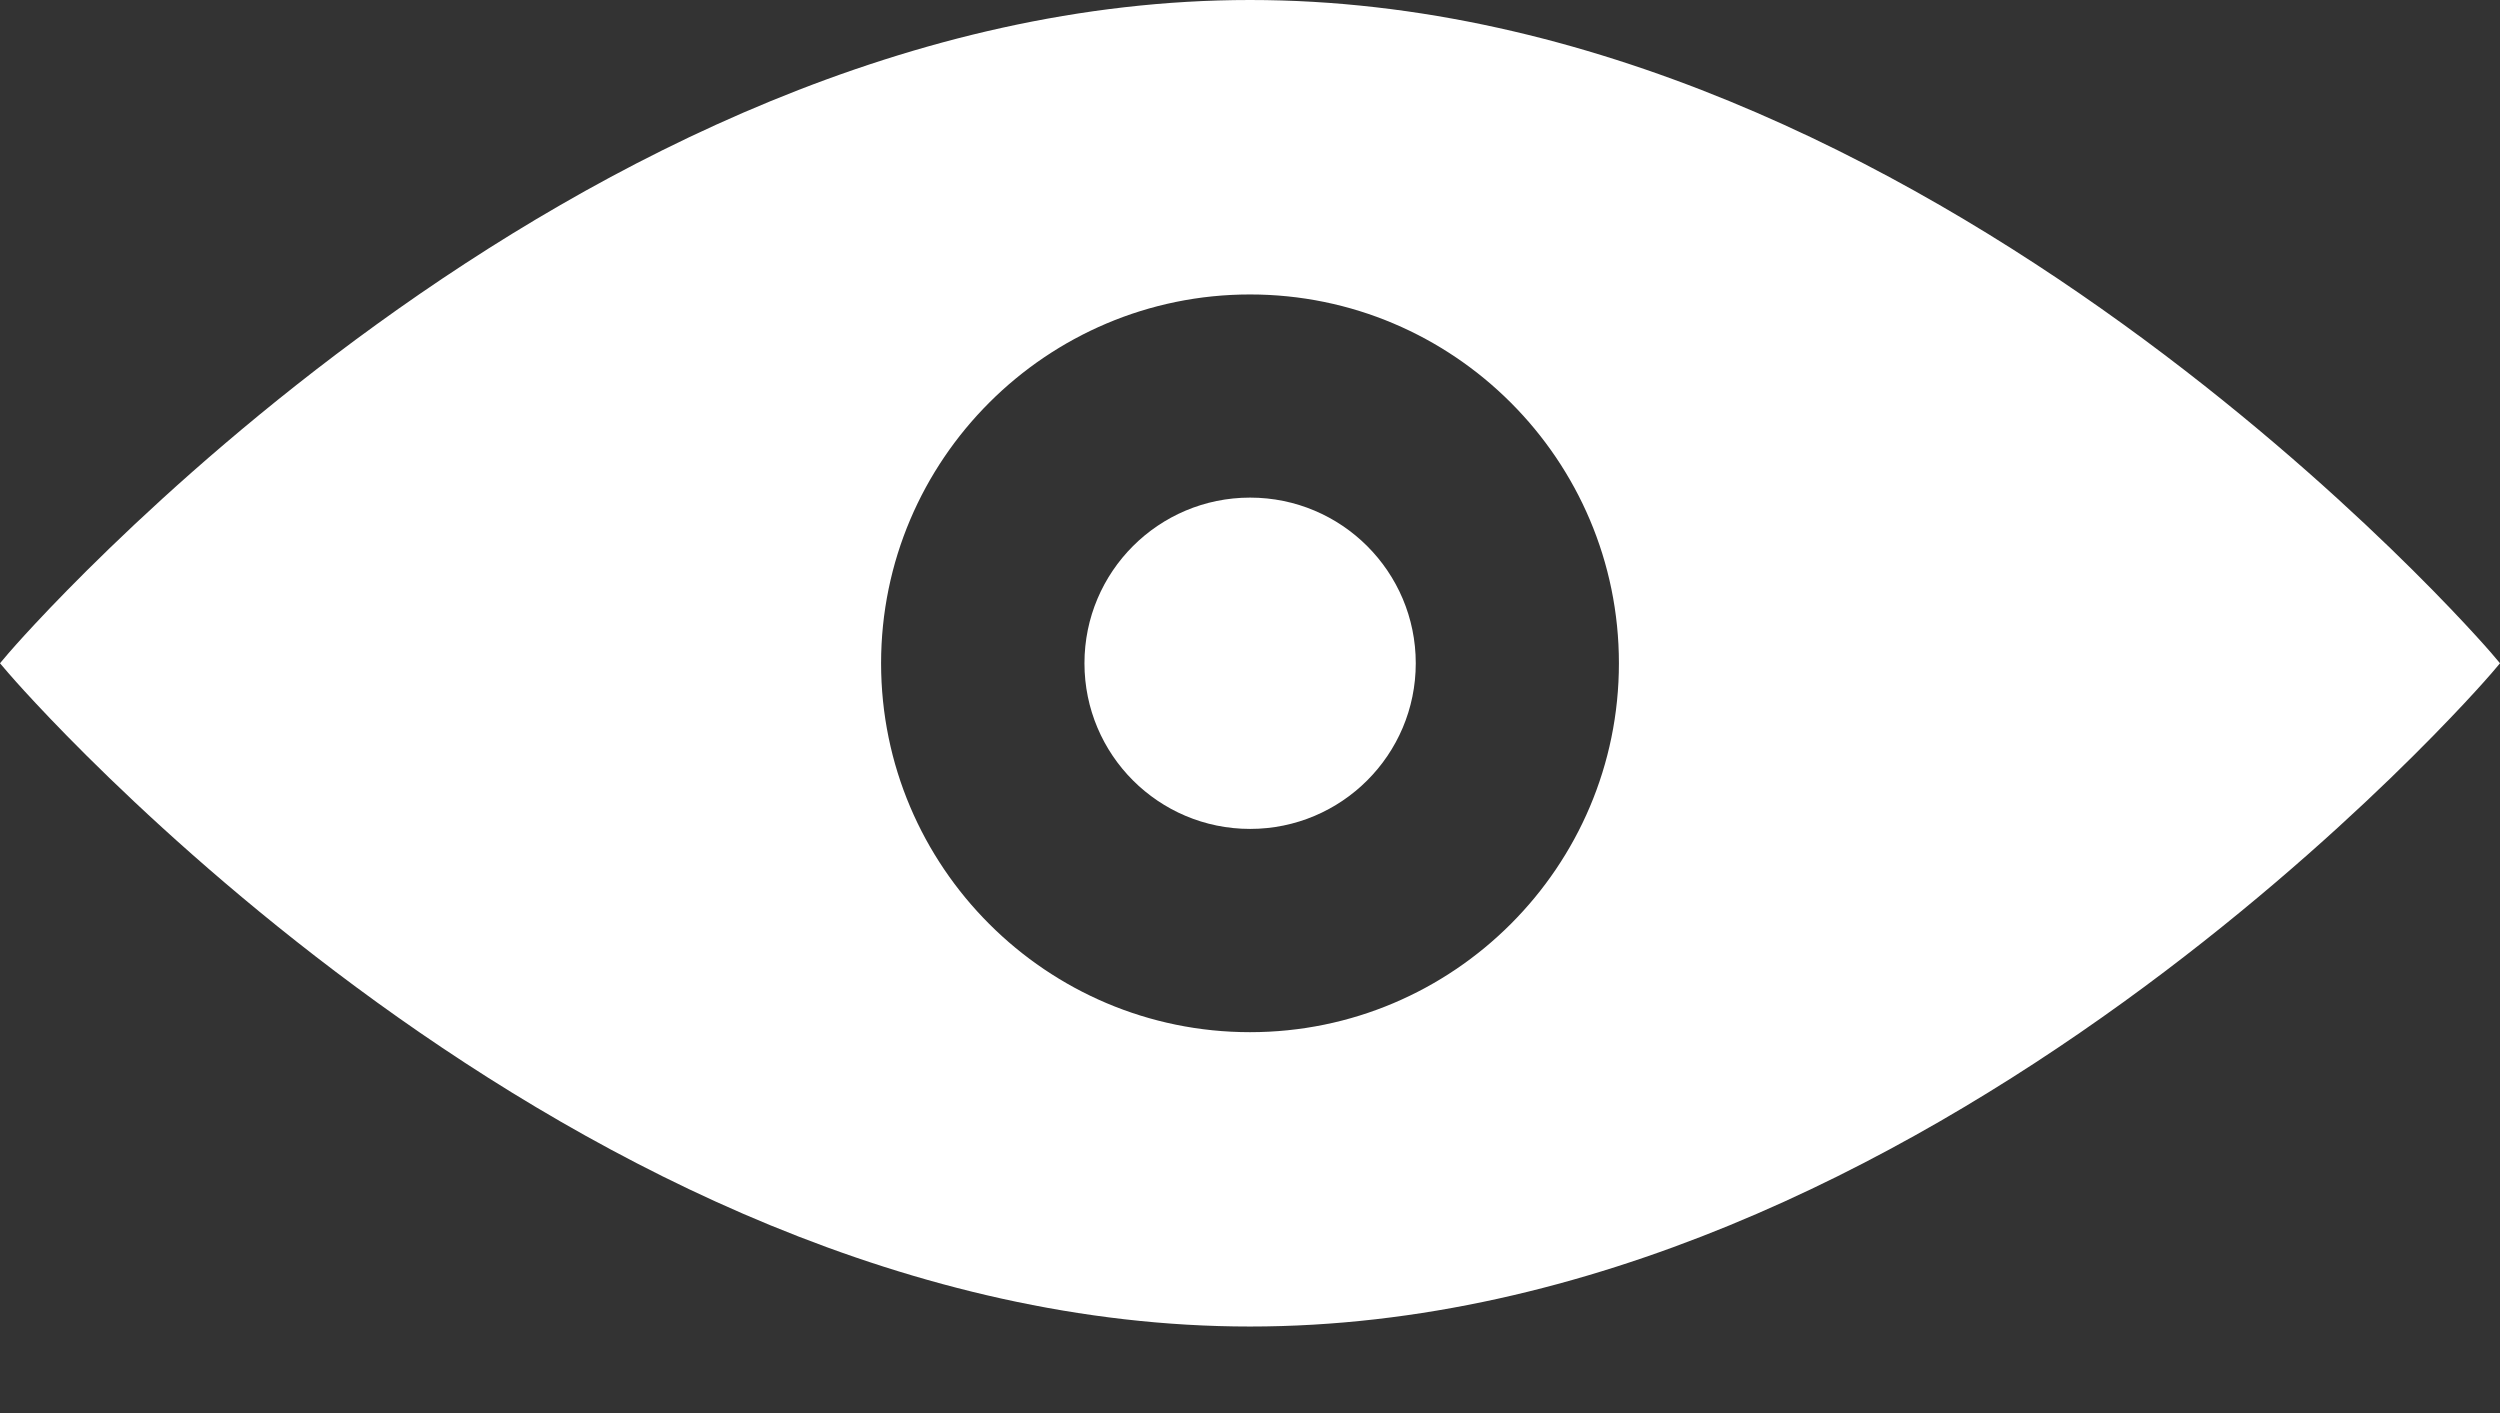
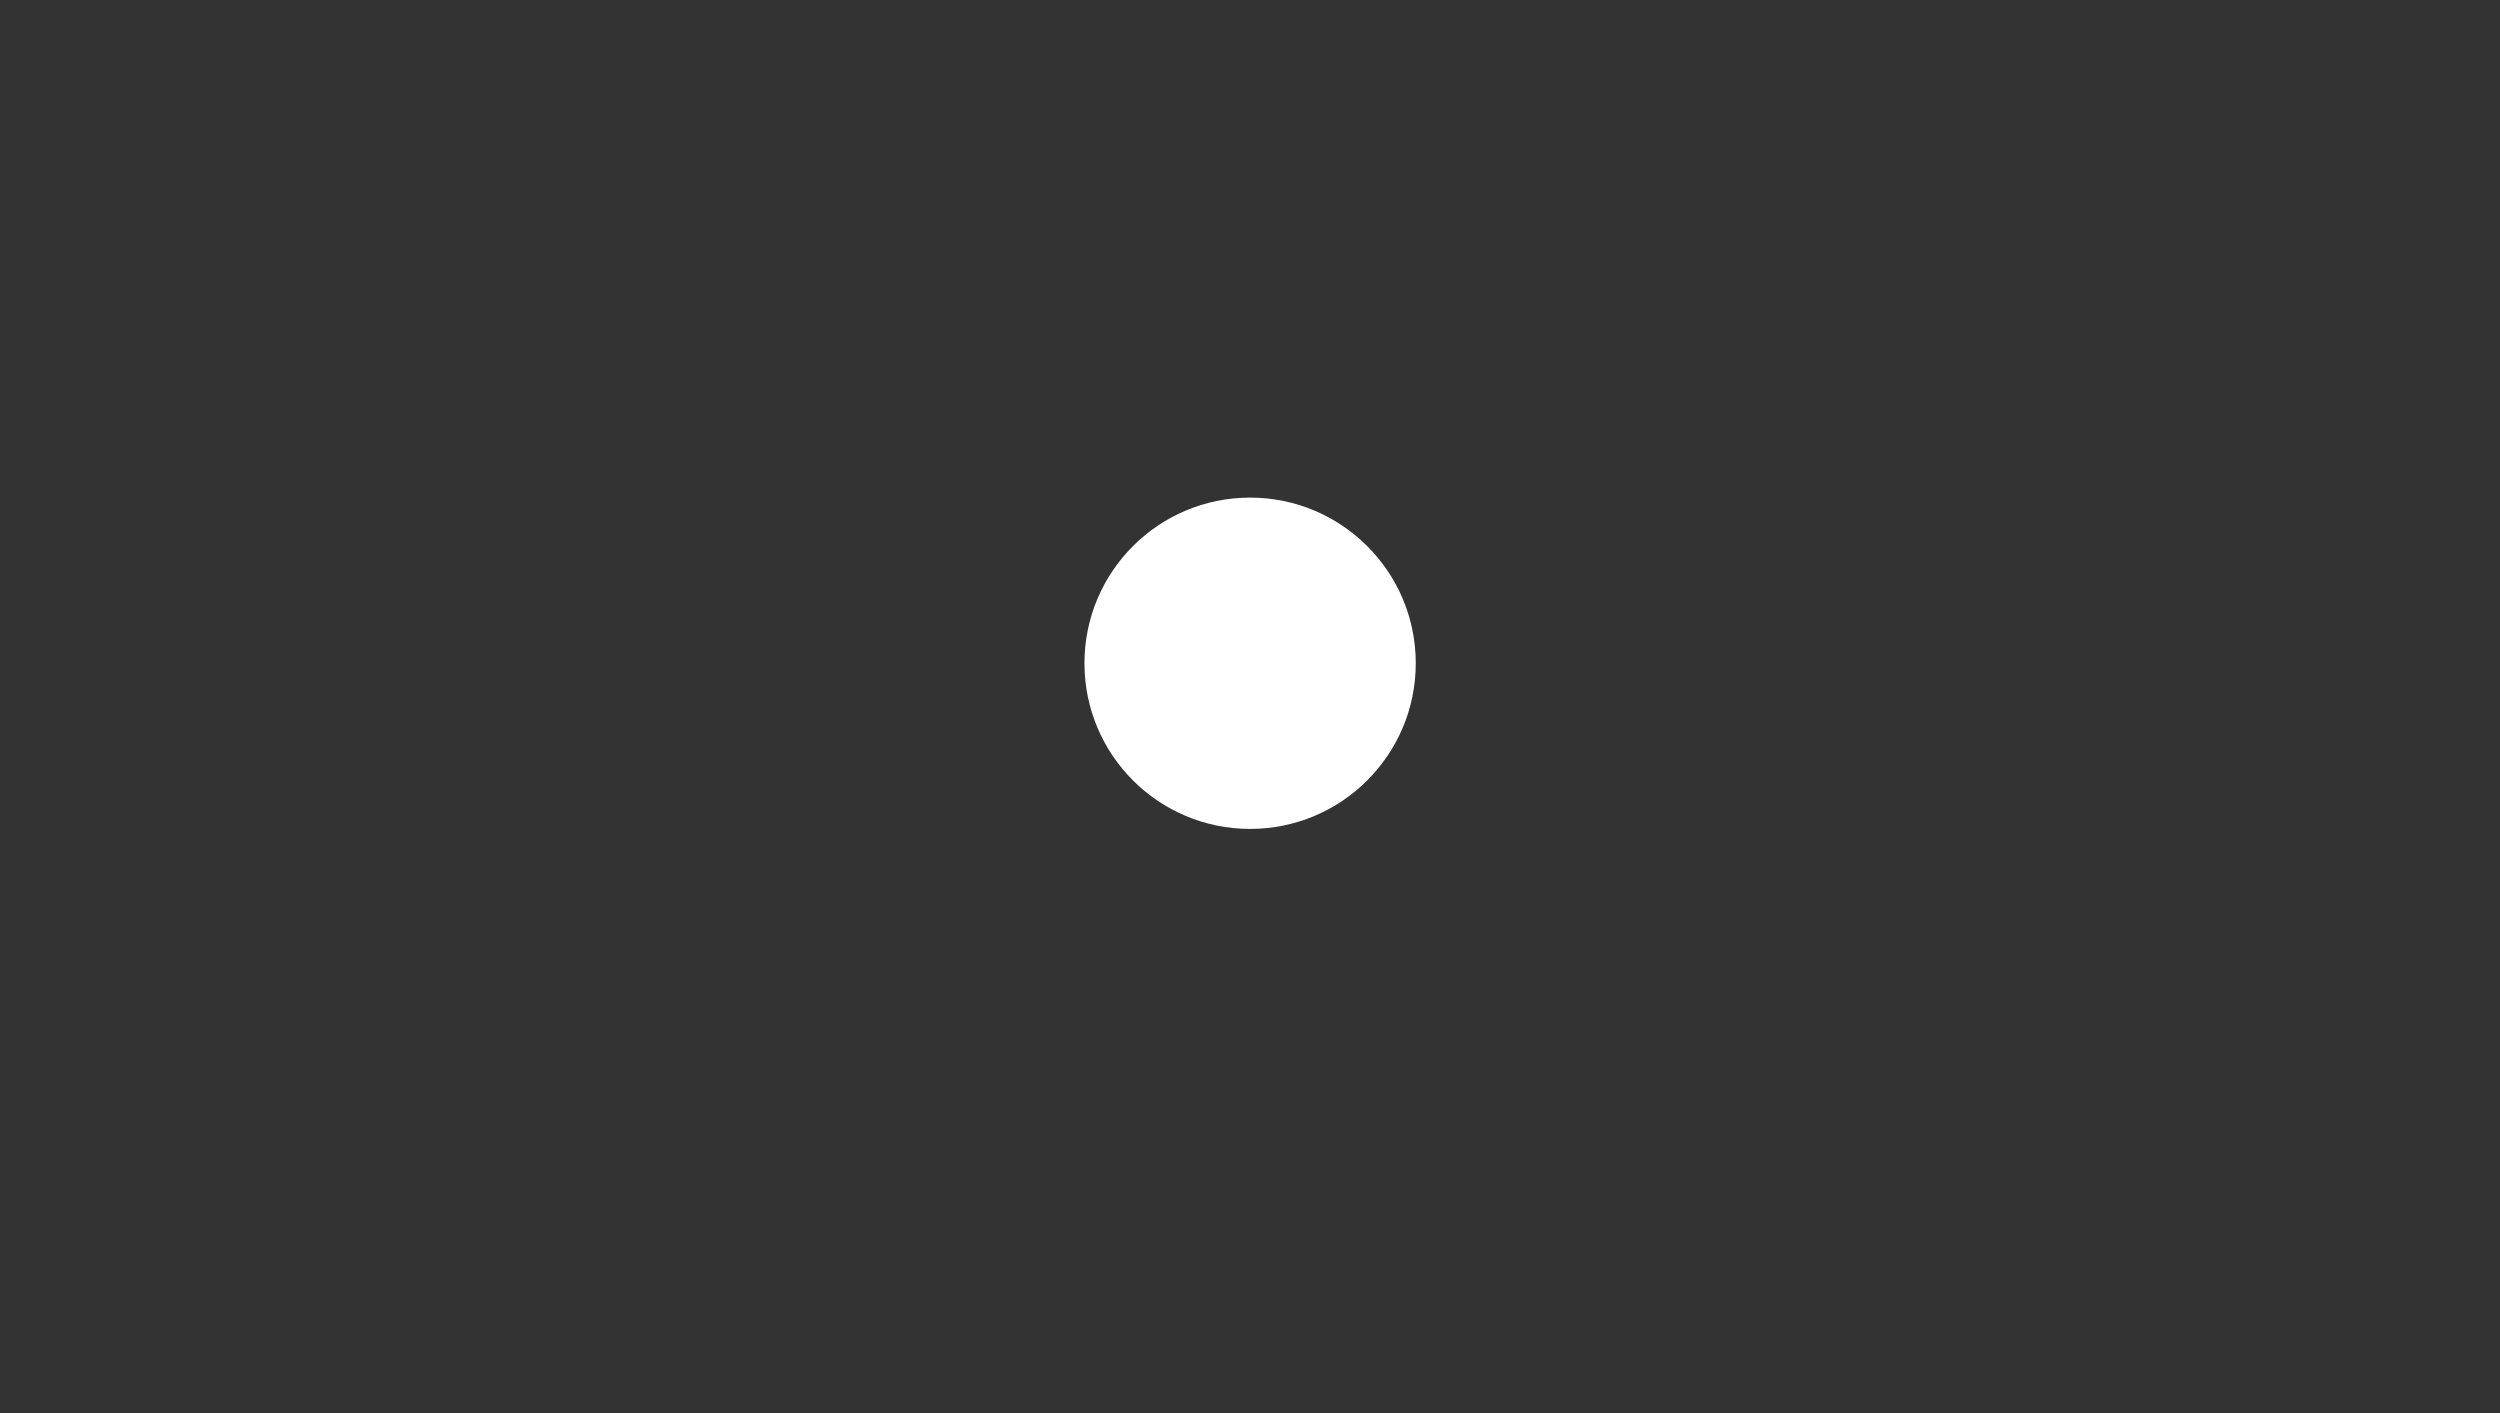
<svg xmlns="http://www.w3.org/2000/svg" width="23" height="13" viewBox="0 0 23 13" fill="none">
  <rect x="0" y="0" width="23" height="13" fill="#333333" stroke="none" />
-   <path d="M22.922 6.01C22.871 5.95 17.742 0 11.5 0C5.258 0 0.129 5.95 0.078 6.01L0 6.102L0.078 6.193C0.129 6.253 5.258 12.204 11.5 12.204C17.742 12.204 22.871 6.254 22.922 6.194L23 6.102L22.922 6.01ZM11.5 9.496C9.629 9.496 8.106 7.974 8.106 6.102C8.106 4.231 9.629 2.709 11.5 2.709C13.372 2.709 14.894 4.231 14.894 6.102C14.894 7.974 13.372 9.496 11.5 9.496Z" fill="white" />
  <path d="M11.501 7.626C12.342 7.626 13.025 6.944 13.025 6.102C13.025 5.26 12.342 4.578 11.501 4.578C10.659 4.578 9.977 5.26 9.977 6.102C9.977 6.944 10.659 7.626 11.501 7.626Z" fill="white" />
</svg>